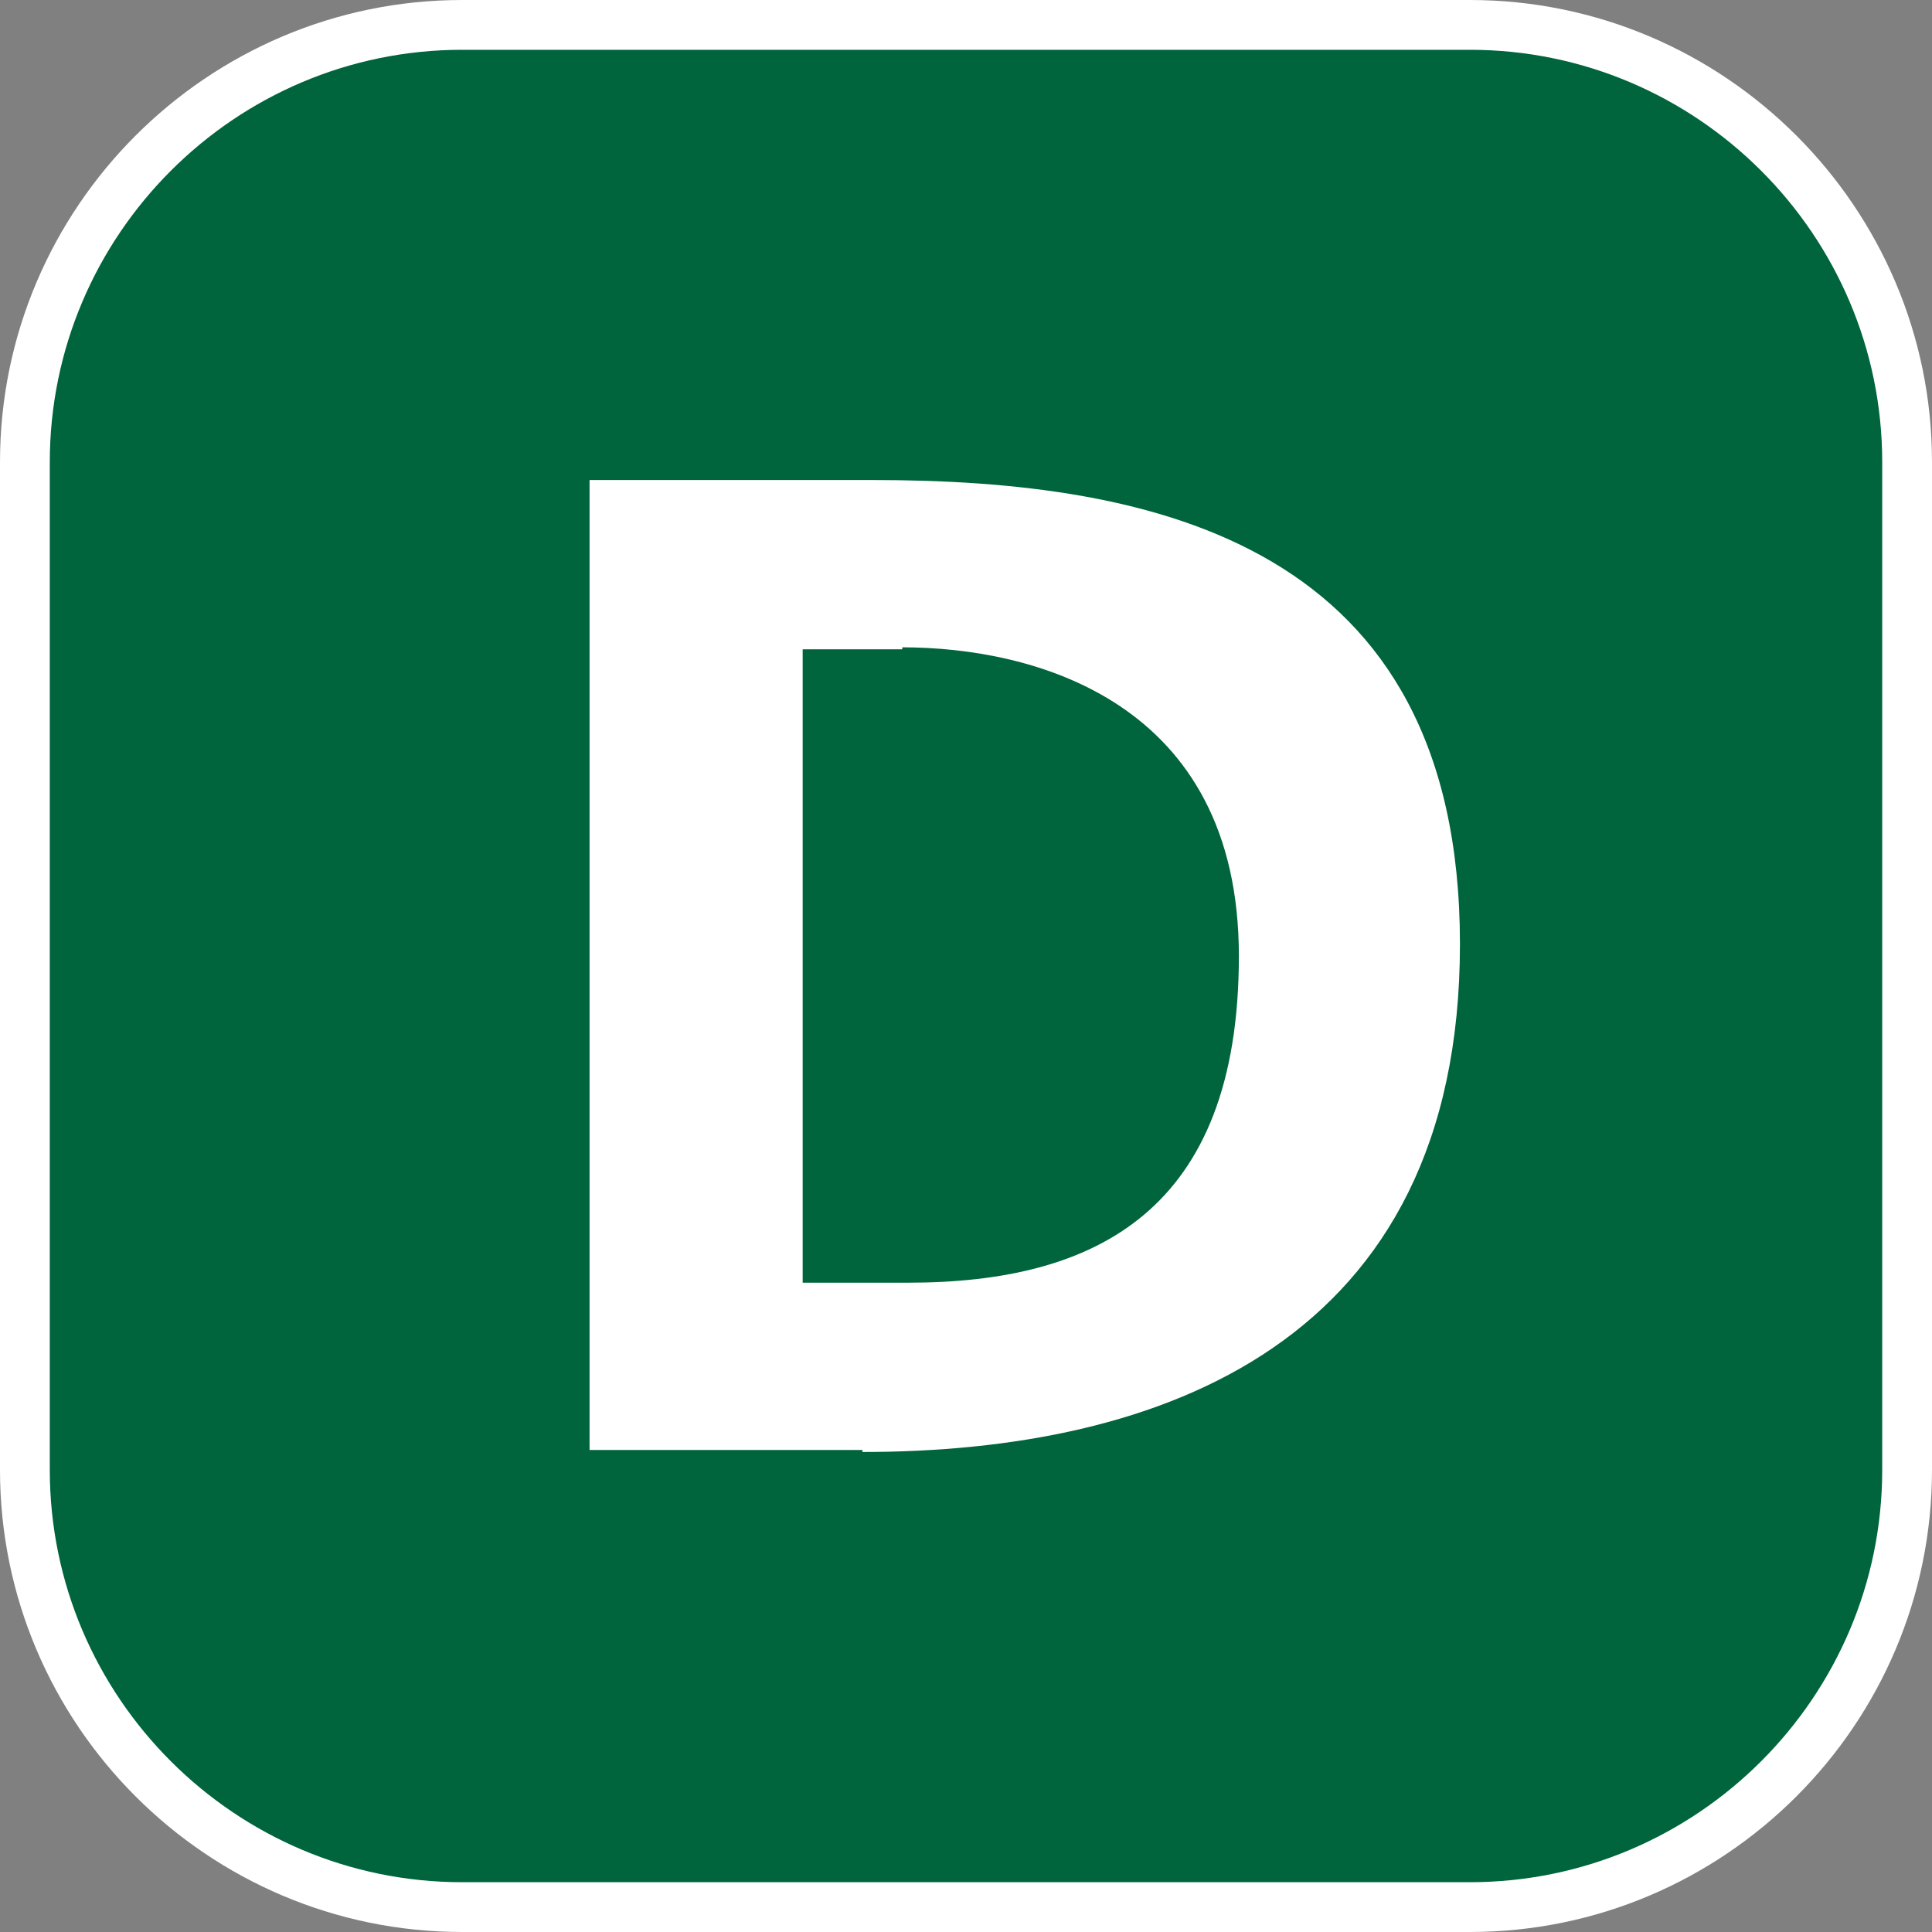
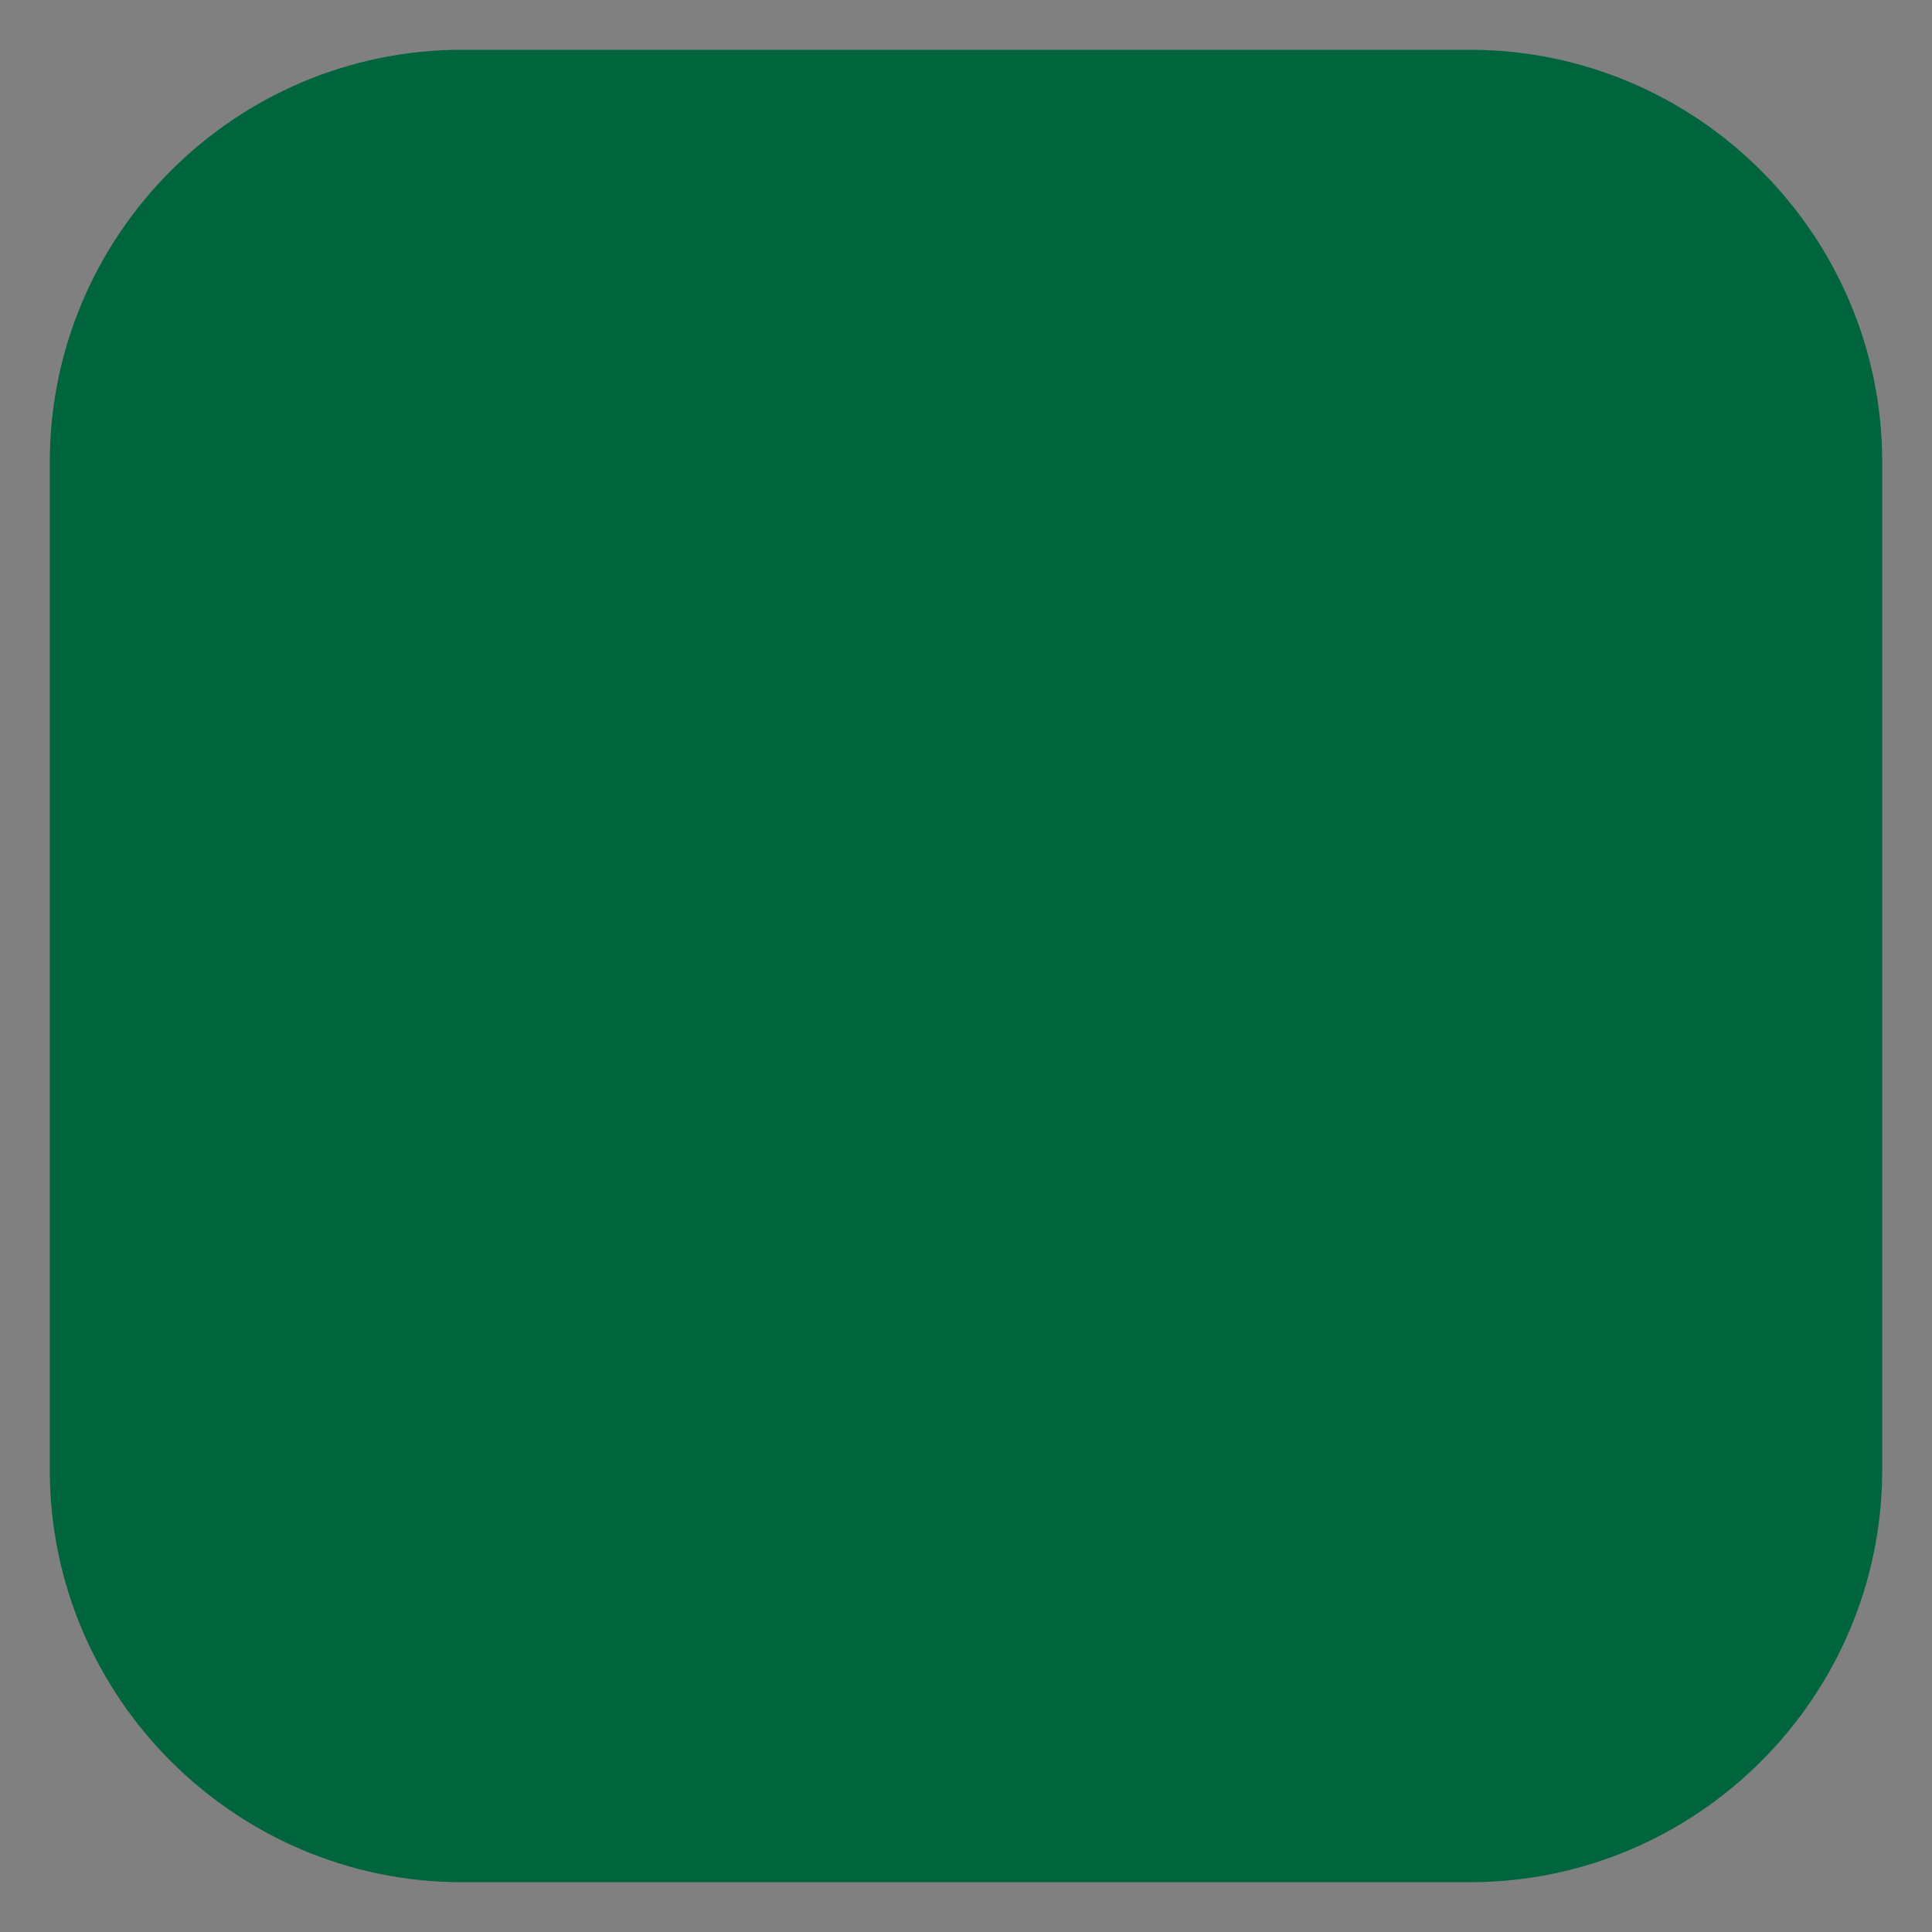
<svg xmlns="http://www.w3.org/2000/svg" viewBox="0 0 97 97" data-name="Calque_1" id="a">
  <rect x="0" y="0" width="97" height="97" fill="#808080" stroke="none" />
  <defs>
    <style>
      .c {
        fill: #fff;
      }

      .d {
        stroke: #fff;
        stroke-miterlimit: 10;
        stroke-width: 5px;
      }

      .d, .e {
        fill: #00643c;
      }
    </style>
  </defs>
  <g data-name="Premier_plan" id="b">
    <g>
-       <path d="M73.8,94.5H23.2c-11.4,0-20.7-9.3-20.7-20.7V23.2C2.5,11.8,11.8,2.5,23.2,2.5h50.6c11.4,0,20.7,9.3,20.7,20.7v50.6c0,11.4-9.3,20.7-20.7,20.7Z" class="d" />
      <path d="M73.8,94.5H23.2c-11.4,0-20.7-9.3-20.7-20.7V23.2C2.5,11.8,11.8,2.5,23.2,2.5h50.6c11.4,0,20.7,9.3,20.7,20.7v50.6c0,11.4-9.3,20.7-20.7,20.7Z" class="e" />
-       <path d="M43.3,72.8h-13.7V24.1h14.2c14.2,0,29.5,3.2,29.5,23.3s-15.1,25.5-30,25.5v-.1ZM45.3,32.6h-5v31.8h5.3c9.4,0,16.6-3.6,16.6-16.4s-10.3-15.5-16.9-15.5v.1Z" class="c" />
    </g>
  </g>
</svg>